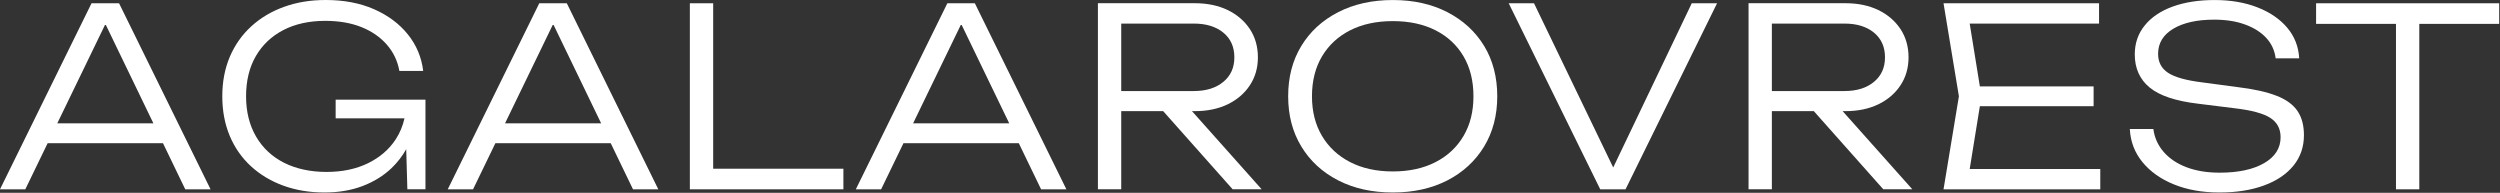
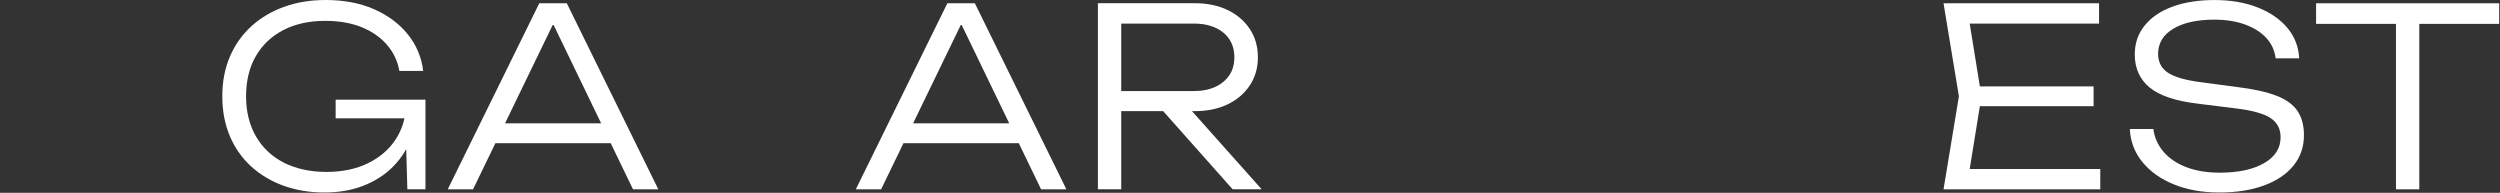
<svg xmlns="http://www.w3.org/2000/svg" width="2619" height="202" viewBox="0 0 2619 202" fill="none">
  <rect x="0" y="0" width="2619" height="202" fill="#333333" stroke="none" />
-   <path d="M95.884 3.431L0 198.324H26.502L49.913 150.008H170.735L194.078 198.324H220.58L124.73 3.431H95.884ZM60.004 129.214L110.426 25.176L160.712 129.214H60.004Z" fill="white" />
  <path d="M351.591 123.983H423.725C421.958 131.967 418.9 139.34 414.483 146.068C407.552 156.635 397.868 164.925 385.501 171.007C373.099 177.055 358.591 180.113 341.976 180.113C325.361 180.113 310.173 176.885 297.534 170.498C284.894 164.076 275.109 154.902 268.177 142.942C261.246 130.982 257.78 116.95 257.78 100.844C257.78 84.739 261.178 70.537 268.041 58.747C274.871 46.956 284.52 37.885 296.888 31.463C309.256 25.075 323.866 21.847 340.685 21.847C355.057 21.847 367.663 24.022 378.501 28.337C389.34 32.652 398.208 38.768 405.139 46.651C412.071 54.533 416.488 63.741 418.391 74.308H443.33C441.597 59.936 436.229 47.16 427.225 35.982C418.221 24.803 406.397 16.037 391.786 9.616C377.142 3.228 360.29 0 341.228 0C325.293 0 310.717 2.378 297.568 7.169C284.384 11.926 272.968 18.721 263.285 27.555C253.601 36.39 246.092 47.024 240.792 59.392C235.525 71.794 232.875 85.623 232.875 100.844C232.875 116.066 235.491 129.929 240.656 142.297C245.854 154.698 253.261 165.299 262.877 174.133C272.492 182.967 283.841 189.763 296.922 194.519C310.003 199.276 324.342 201.655 339.903 201.655C354.615 201.655 367.934 199.412 379.826 194.893C391.684 190.374 401.81 184.088 410.236 176.07C416.352 170.192 421.448 163.6 425.56 156.295L426.749 198.257H445.708V104.446H351.625V123.949L351.591 123.983Z" fill="white" />
  <path d="M564.942 3.431L469.059 198.324H495.561L518.971 150.008H639.794L663.136 198.324H689.639L593.789 3.431H564.942ZM529.062 129.214L579.484 25.176L629.771 129.214H529.062Z" fill="white" />
-   <path d="M747.121 3.431H722.691V198.324H883.54V176.748H747.121V3.431Z" fill="white" />
  <path d="M992.442 3.431L896.559 198.324H923.061L946.471 150.008H1067.29L1090.64 198.324H1117.14L1021.25 3.431H992.408H992.442ZM956.562 129.214L1006.98 25.176L1057.27 129.214H956.562Z" fill="white" />
  <path d="M1251.52 116.44C1264.71 116.44 1276.19 114.062 1286.08 109.305C1295.93 104.514 1303.71 97.923 1309.32 89.394C1314.96 80.9 1317.78 71.115 1317.78 60.038C1317.78 48.962 1314.96 38.904 1309.32 30.41C1303.68 21.916 1295.93 15.29 1286.08 10.499C1276.19 5.743 1264.67 3.364 1251.52 3.364H1150.17V198.257H1174.6V116.406H1218.53L1291.28 198.257H1321.68L1248.7 116.406H1251.52V116.44ZM1174.6 24.702H1250.74C1263.55 24.702 1273.84 27.862 1281.56 34.182C1289.27 40.501 1293.11 49.132 1293.11 60.038C1293.11 70.945 1289.27 79.371 1281.56 85.759C1273.84 92.147 1263.58 95.374 1250.74 95.374H1174.6V24.736V24.702Z" fill="white" />
-   <path d="M1516.31 12.775C1499.83 4.28 1480.8 0.033 1459.12 0.033C1437.45 0.033 1418.35 4.28 1401.84 12.775C1385.29 21.269 1372.45 33.025 1363.28 48.111C1354.07 63.197 1349.48 80.763 1349.48 100.844C1349.48 120.924 1354.07 138.32 1363.28 153.474C1372.45 168.628 1385.33 180.452 1401.84 188.946C1418.39 197.441 1437.48 201.654 1459.12 201.654C1480.77 201.654 1499.83 197.407 1516.31 188.946C1532.75 180.452 1545.56 168.628 1554.77 153.474C1563.94 138.32 1568.53 120.788 1568.53 100.844C1568.53 80.899 1563.94 63.163 1554.77 48.111C1545.56 33.025 1532.75 21.269 1516.31 12.775ZM1533.2 142.432C1526.26 154.222 1516.48 163.362 1503.84 169.851C1491.2 176.341 1476.28 179.603 1459.12 179.603C1441.97 179.603 1427.08 176.341 1414.44 169.851C1401.81 163.362 1391.95 154.222 1384.95 142.432C1377.92 130.642 1374.42 116.779 1374.42 100.844C1374.42 84.908 1377.92 70.774 1384.95 59.018C1391.99 47.227 1401.81 38.156 1414.44 31.734C1427.08 25.312 1442 22.118 1459.12 22.118C1476.25 22.118 1491.2 25.312 1503.84 31.734C1516.48 38.122 1526.26 47.227 1533.2 59.018C1540.13 70.808 1543.59 84.738 1543.59 100.844C1543.59 116.949 1540.13 130.642 1533.2 142.432Z" fill="white" />
-   <path d="M1690 175.457L1607.03 3.431H1580.52L1676.41 198.324H1702.91L1798.79 3.431H1772.29L1690 175.457Z" fill="white" />
-   <path d="M1933.14 116.44C1946.32 116.44 1957.8 114.062 1967.69 109.305C1977.54 104.514 1985.32 97.923 1990.93 89.394C1996.57 80.9 1999.39 71.115 1999.39 60.038C1999.39 48.962 1996.57 38.904 1990.93 30.41C1985.29 21.916 1977.54 15.29 1967.69 10.499C1957.8 5.743 1946.28 3.364 1933.14 3.364H1831.78V198.257H1856.21V116.406H1900.14L1972.89 198.257H2003.3L1930.32 116.406H1933.14V116.44ZM1856.21 24.702H1932.35C1945.16 24.702 1955.46 27.862 1963.17 34.182C1970.85 40.501 1974.72 49.132 1974.72 60.038C1974.72 70.945 1970.85 79.371 1963.17 85.759C1955.46 92.147 1945.2 95.374 1932.35 95.374H1856.21V24.736V24.702Z" fill="white" />
  <path d="M2074.1 111.274H2193.26V90.48H2074.1L2063.46 24.734H2198.96V3.431H2036.04L2052.15 100.877L2036.04 198.324H2200.25V177.02H2063.46L2074.1 111.274Z" fill="white" />
  <path d="M2384.9 100.334C2374.78 96.359 2361.12 93.301 2343.96 91.228L2307.06 86.301C2290.24 84.229 2278.35 80.899 2271.31 76.312C2264.32 71.725 2260.82 65.1 2260.82 56.435C2260.82 45.189 2266.15 36.389 2276.79 30.069C2287.42 23.749 2301.69 20.589 2319.53 20.589C2331.83 20.589 2342.6 22.254 2351.87 25.652C2361.15 29.016 2368.56 33.705 2374.1 39.685C2379.63 45.665 2382.93 52.8 2383.98 61.124H2408.65C2407.97 48.825 2403.76 38.122 2396.08 29.016C2388.37 19.91 2377.97 12.809 2364.89 7.712C2351.84 2.615 2336.86 0.033 2320.07 0.033C2303.29 0.033 2288.58 2.344 2276 6.931C2263.47 11.518 2253.71 18.109 2246.78 26.705C2239.85 35.268 2236.39 45.359 2236.39 56.979C2236.39 71.521 2241.58 83.108 2251.95 91.67C2262.34 100.232 2279.4 105.94 2303.15 108.692L2340.83 113.381C2358.67 115.454 2371.21 118.851 2378.38 123.506C2385.58 128.161 2389.15 134.923 2389.15 143.757C2389.15 155.173 2383.41 164.245 2371.89 170.905C2360.37 177.564 2344.81 180.894 2325.24 180.894C2312.26 180.894 2300.77 179.025 2290.82 175.288C2280.86 171.55 2272.84 166.216 2266.8 159.318C2260.71 152.387 2257.08 144.334 2255.85 135.127H2231.19C2231.87 148.31 2236.28 159.862 2244.44 169.817C2252.59 179.773 2263.57 187.587 2277.43 193.194C2291.29 198.834 2307.13 201.654 2325 201.654C2342.87 201.654 2358.19 199.242 2371.51 194.383C2384.87 189.524 2395.2 182.593 2402.57 173.589C2409.91 164.585 2413.61 153.916 2413.61 141.616C2413.61 131.389 2411.37 122.963 2406.85 116.269C2402.33 109.61 2395.03 104.275 2384.9 100.3" fill="white" />
  <path d="M2618.15 3.431H2426.34V25.006H2510.03V198.324H2534.46V25.006H2618.15V3.431Z" fill="white" />
</svg>